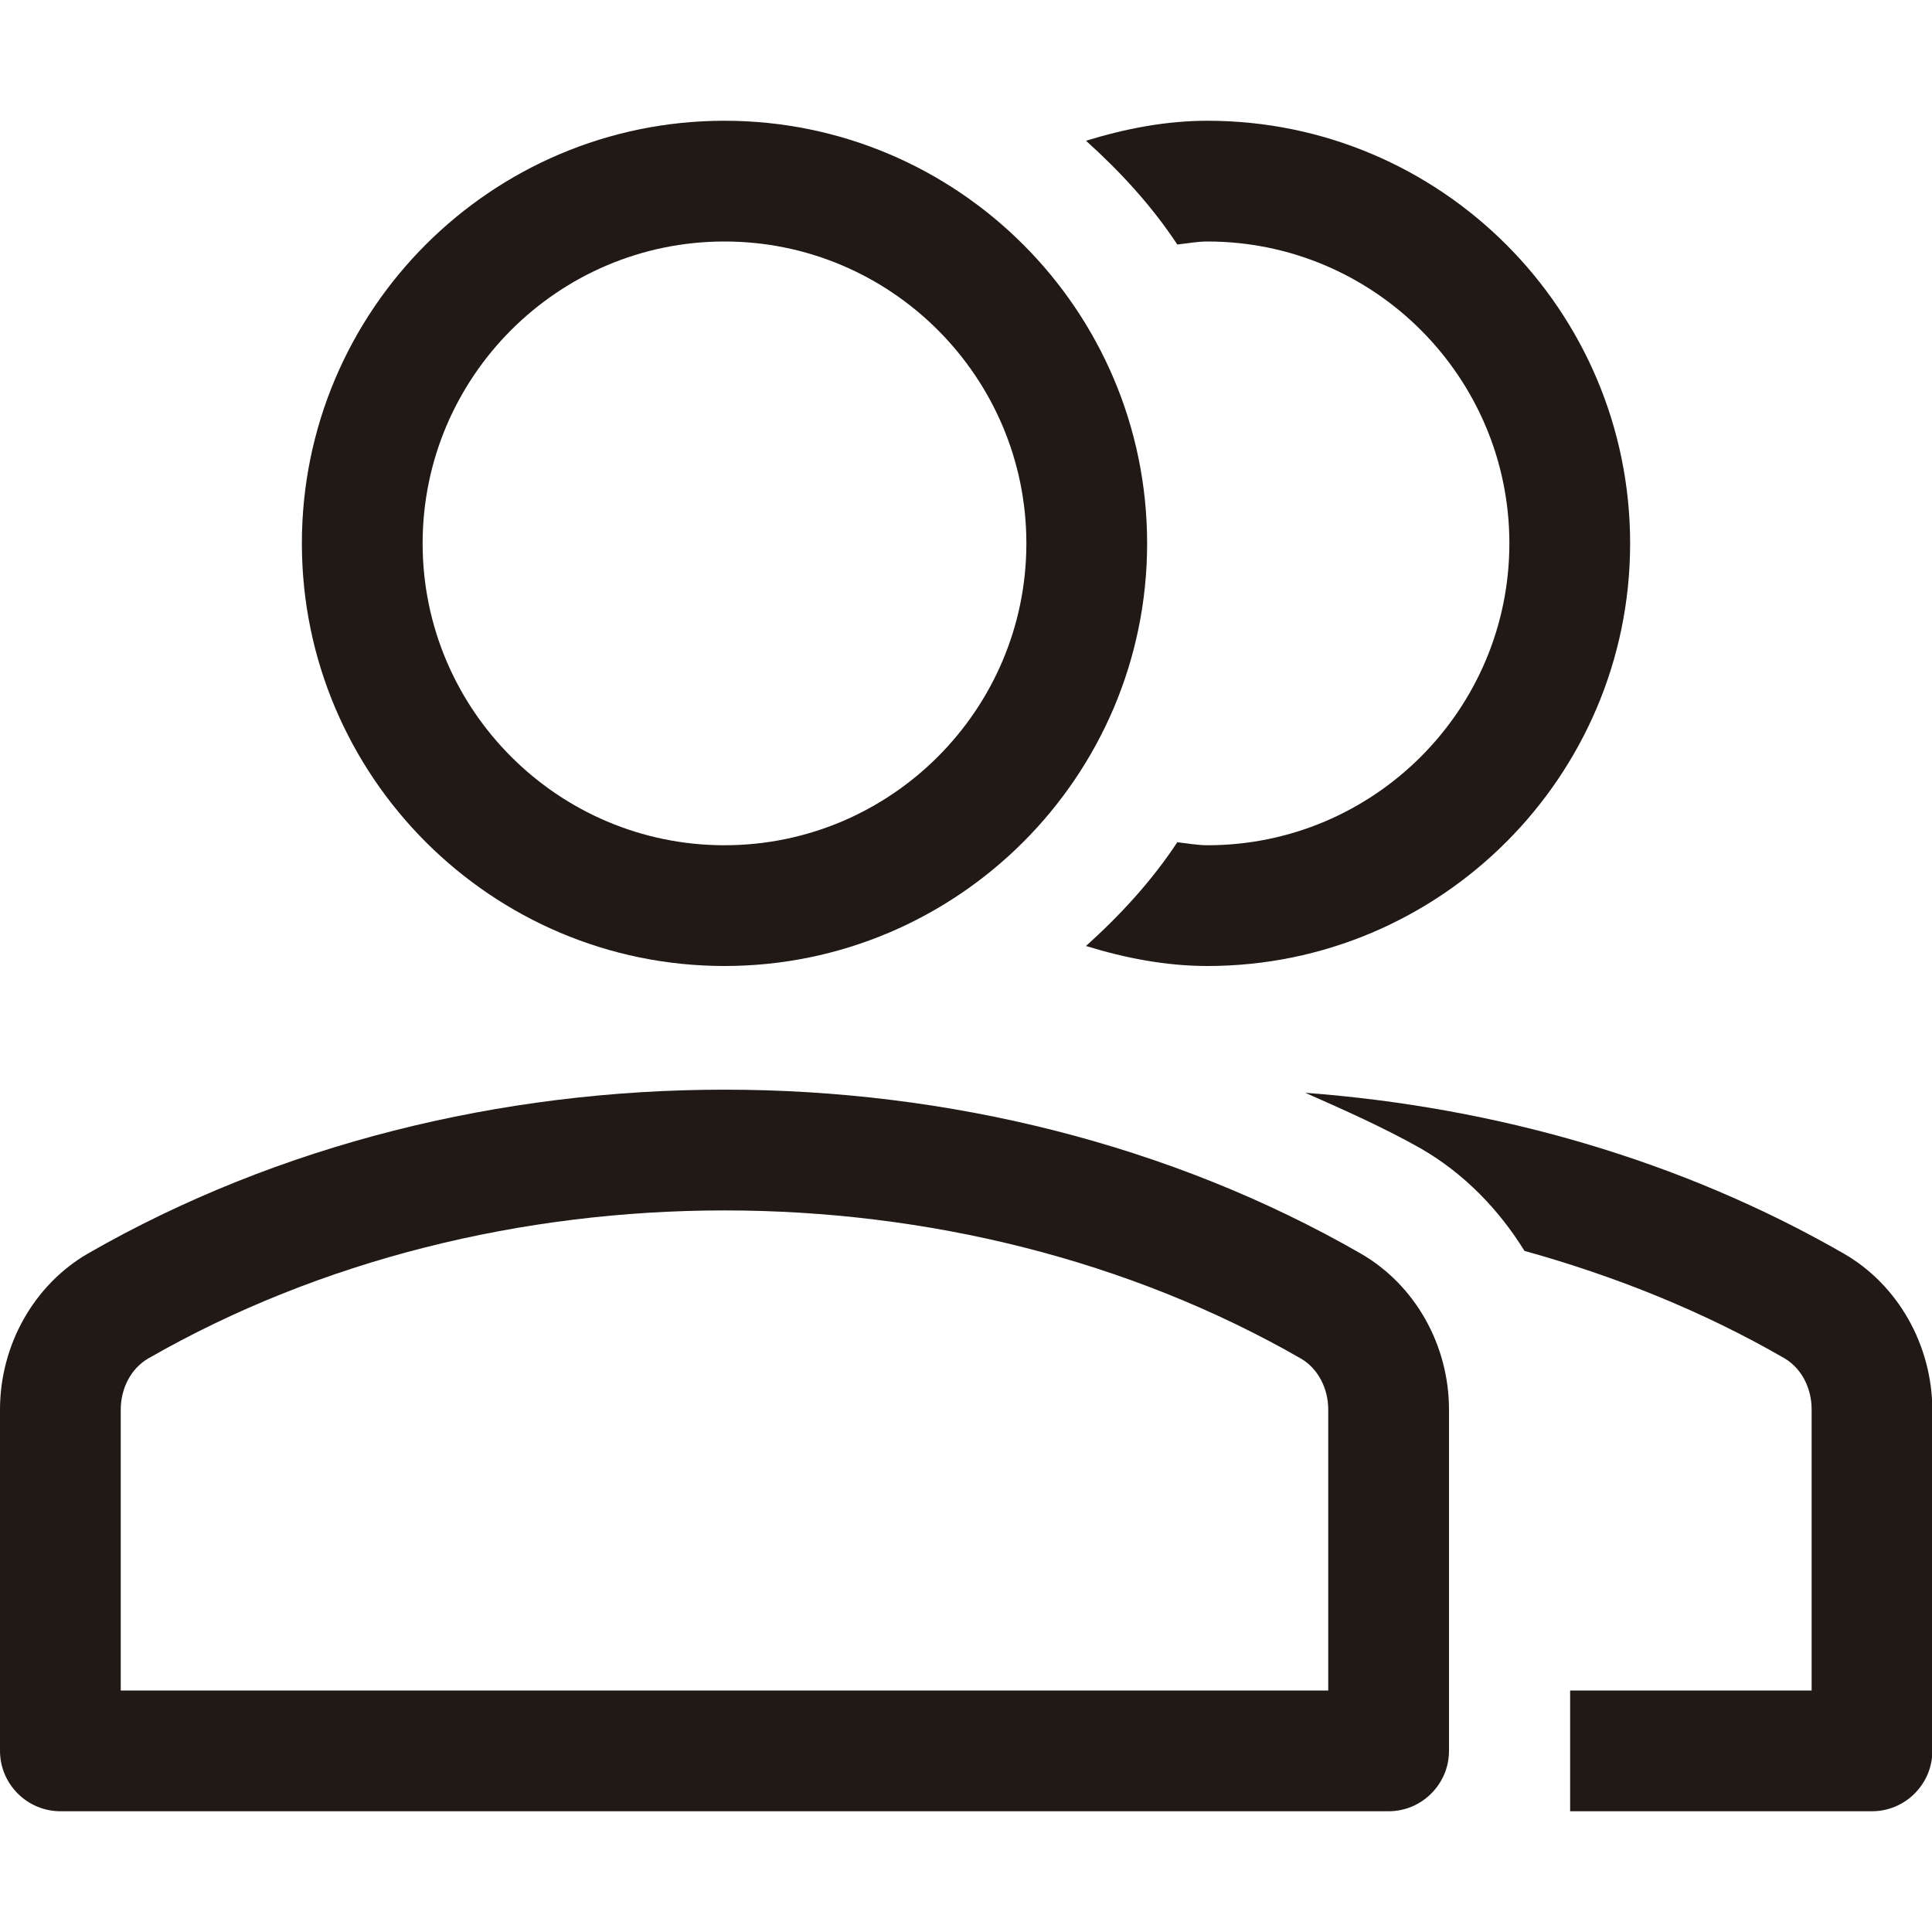
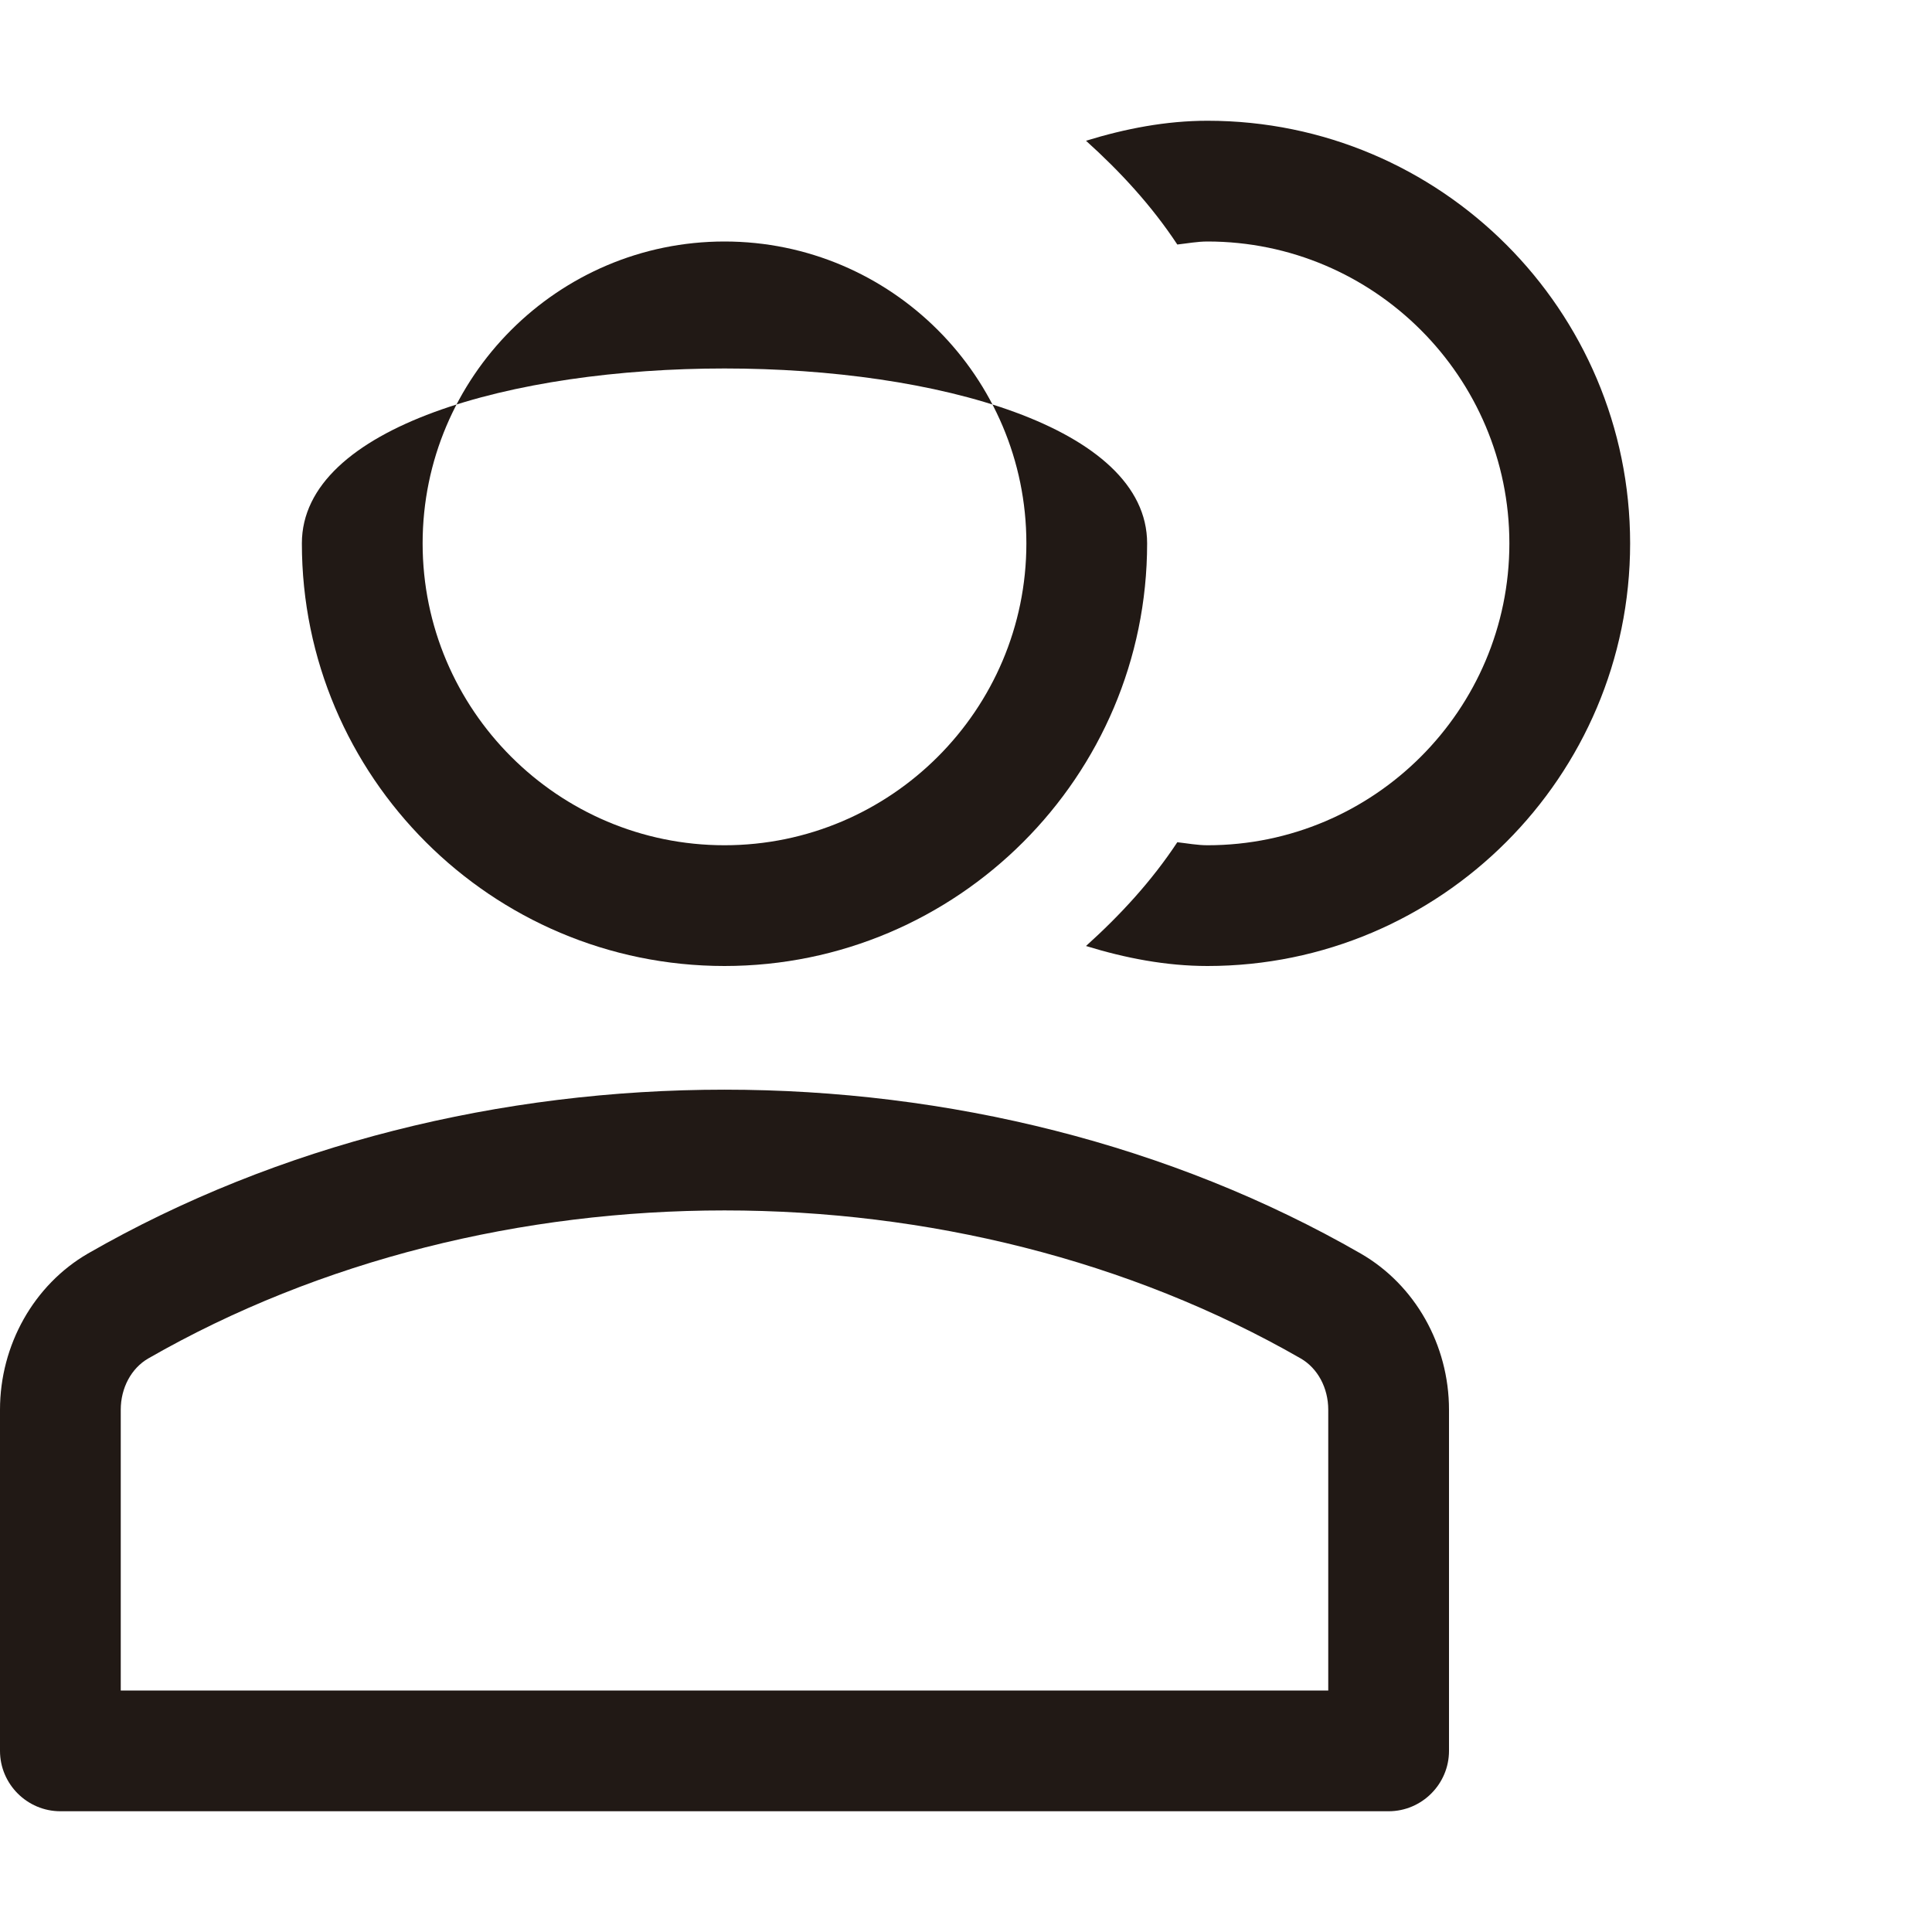
<svg xmlns="http://www.w3.org/2000/svg" version="1.1" id="Capa_1" x="0px" y="0px" viewBox="0 0 512 512" style="enable-background:new 0 0 512 512;" xml:space="preserve">
  <style type="text/css">
	.st0{fill:#211915;}
</style>
  <g>
-     <path class="st0" d="M488.6,332.2c-43-24.7-92-38.8-142.7-42.6c10.4,4.6,20.8,9.2,30.7,14.8c11.4,6.6,20.6,16.1,27.4,27.1   c24.1,6.7,47.3,16,68.8,28.4c4.5,2.6,7.3,7.8,7.3,13.6V448h-64v32h80c8.8,0,16-7.2,16-16v-90.4C512,356.4,503,340.5,488.6,332.2z" />
    <path class="st0" d="M360.6,332.2c-100.7-57.9-236.5-57.9-337.3,0C9,340.5,0,356.4,0,373.6V464c0,8.8,7.2,16,16,16h352   c8.8,0,16-7.2,16-16v-90.4C384,356.4,375,340.5,360.6,332.2L360.6,332.2z M352,448H32v-74.4c0-5.8,2.8-11,7.3-13.6   c91.1-52.3,214.3-52.3,305.4,0c4.5,2.6,7.3,7.8,7.3,13.6V448z" />
    <path class="st0" d="M312,64.8c2.7-0.3,5.3-0.8,8-0.8c44.1,0,80,35.9,80,80s-35.9,80-80,80c-2.7,0-5.3-0.5-8-0.8   c-6.8,10.3-15.1,19.3-24.2,27.5c10.4,3.2,21.2,5.3,32.2,5.3c61.7,0,112-50.2,112-112S381.8,32,320,32c-11,0-21.8,2.1-32.2,5.3   C296.9,45.5,305.2,54.5,312,64.8L312,64.8z" />
-     <path class="st0" d="M192,256c61.7,0,112-50.2,112-112S253.8,32,192,32S80,82.2,80,144S130.3,256,192,256z M192,64   c44.1,0,80,35.9,80,80s-35.9,80-80,80s-80-35.9-80-80S147.9,64,192,64L192,64z" />
+     <path class="st0" d="M192,256c61.7,0,112-50.2,112-112S80,82.2,80,144S130.3,256,192,256z M192,64   c44.1,0,80,35.9,80,80s-35.9,80-80,80s-80-35.9-80-80S147.9,64,192,64L192,64z" />
  </g>
</svg>